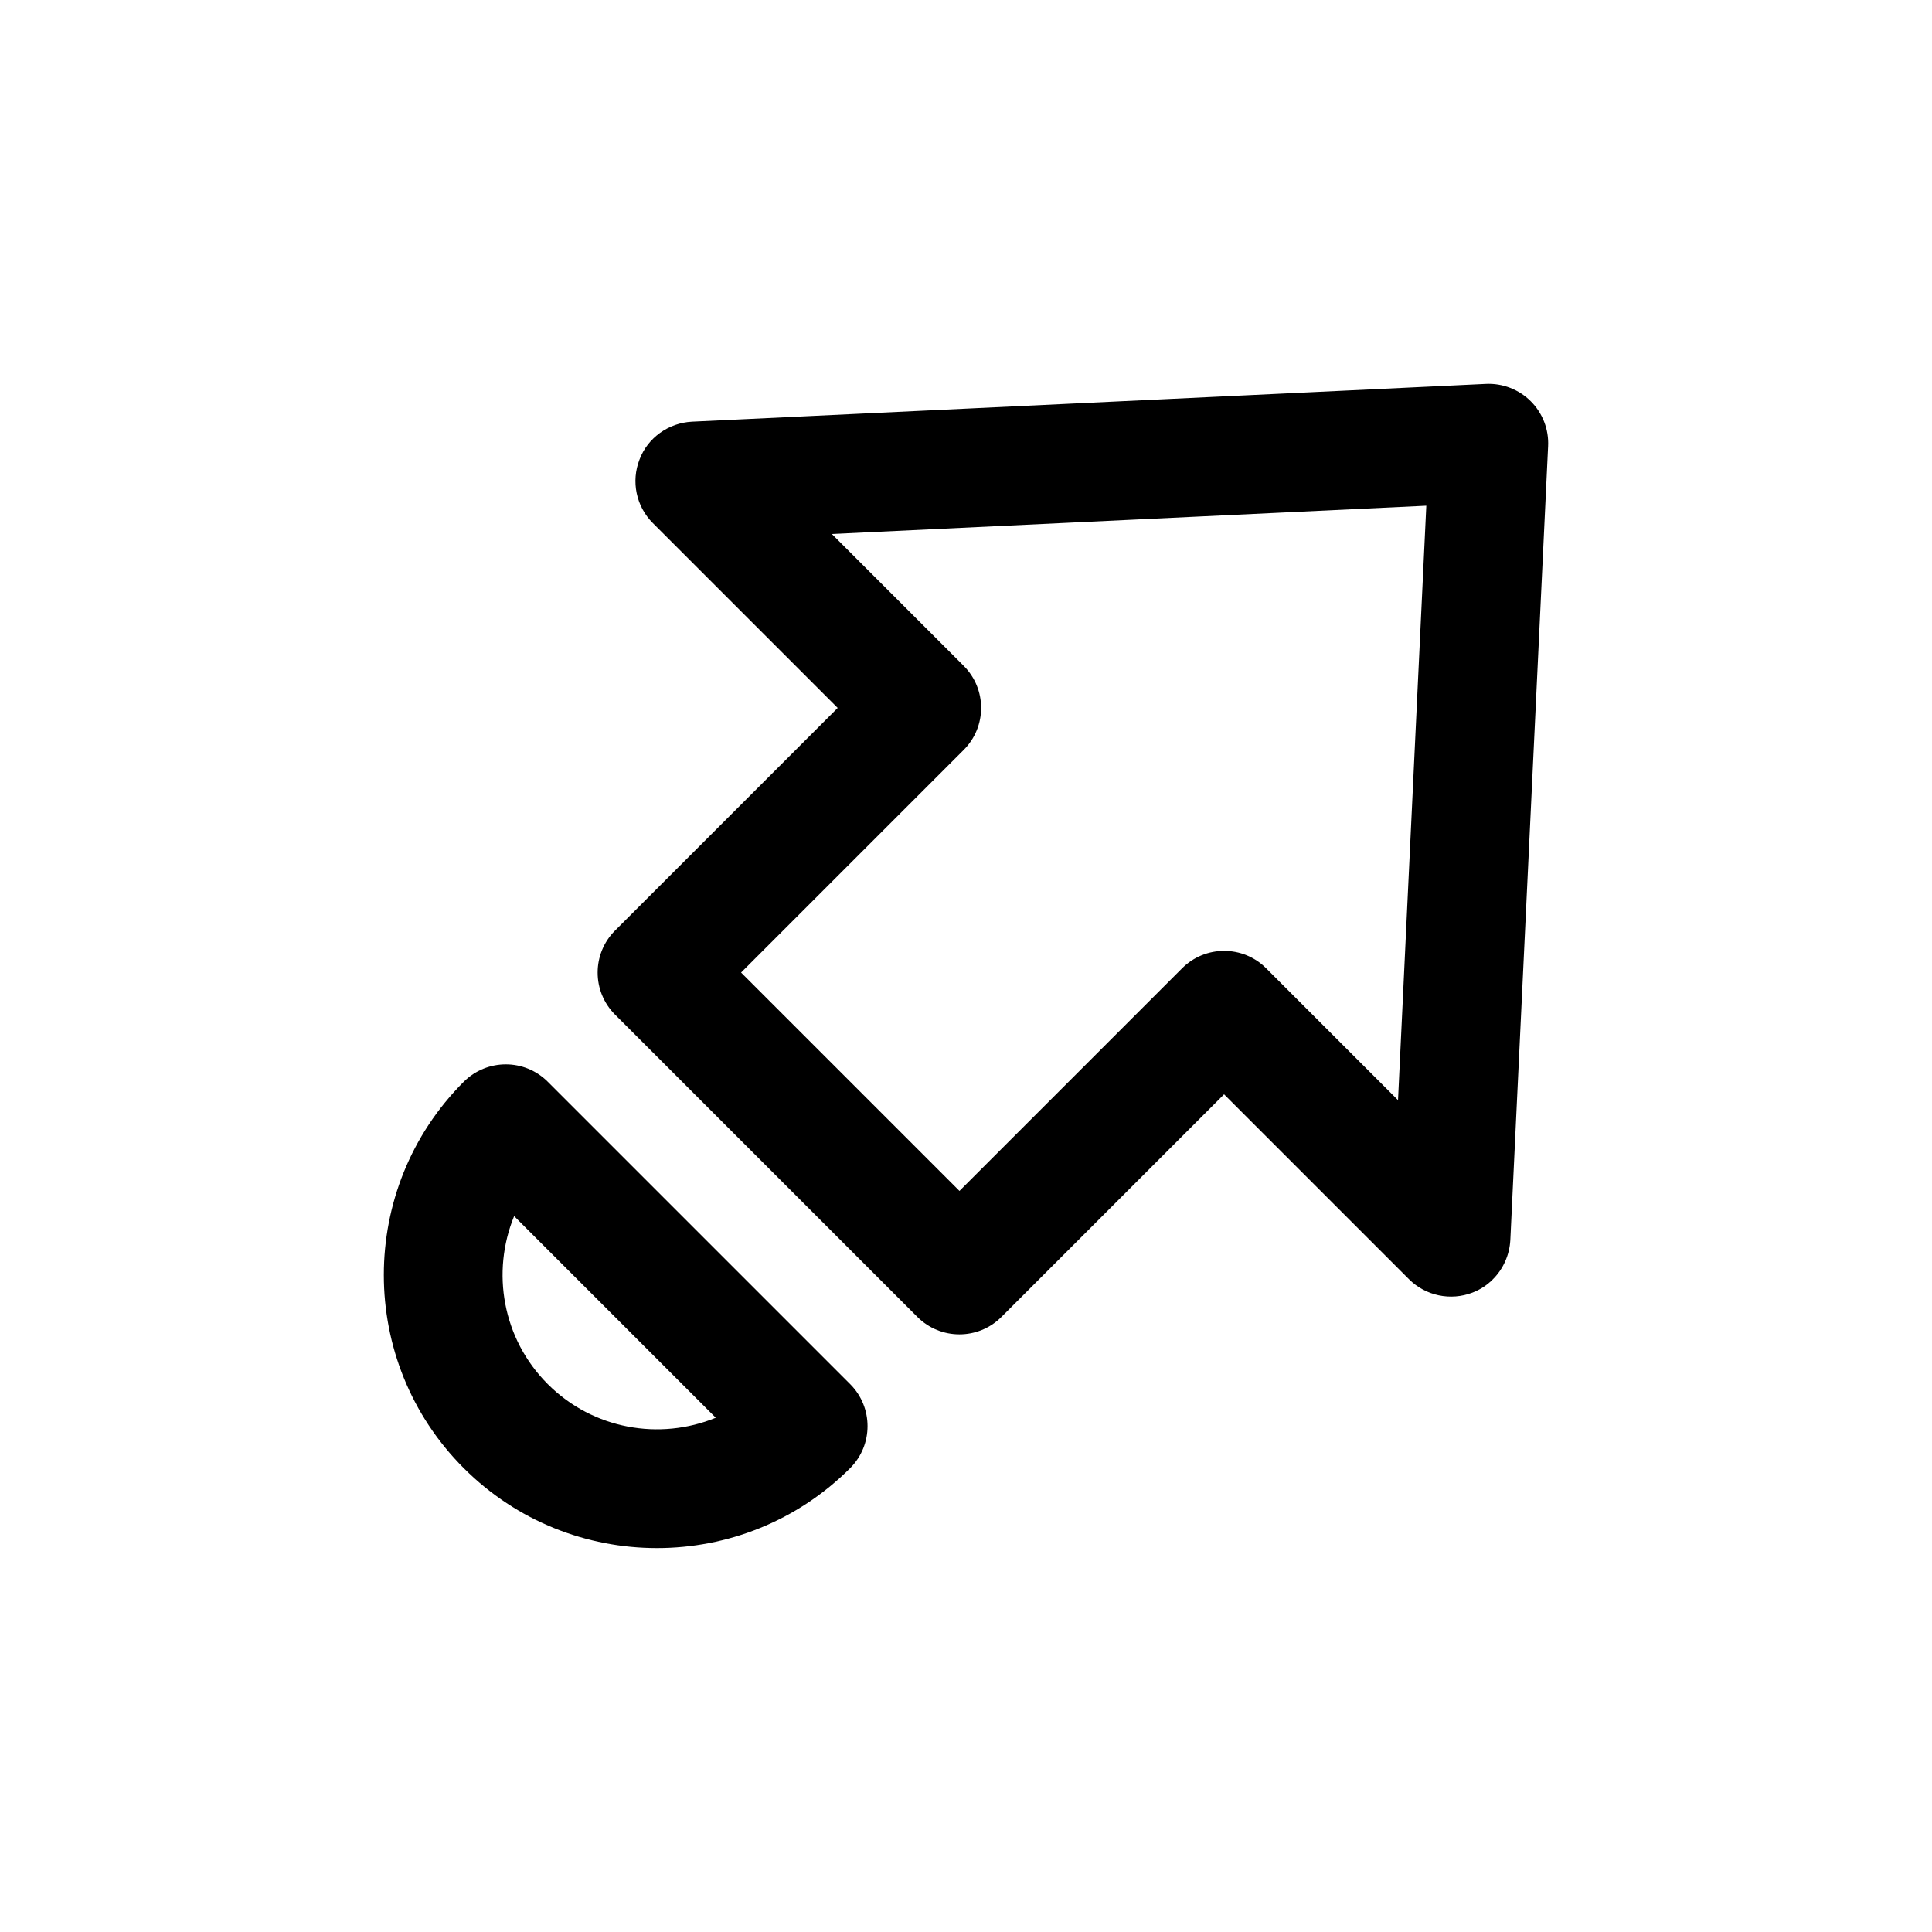
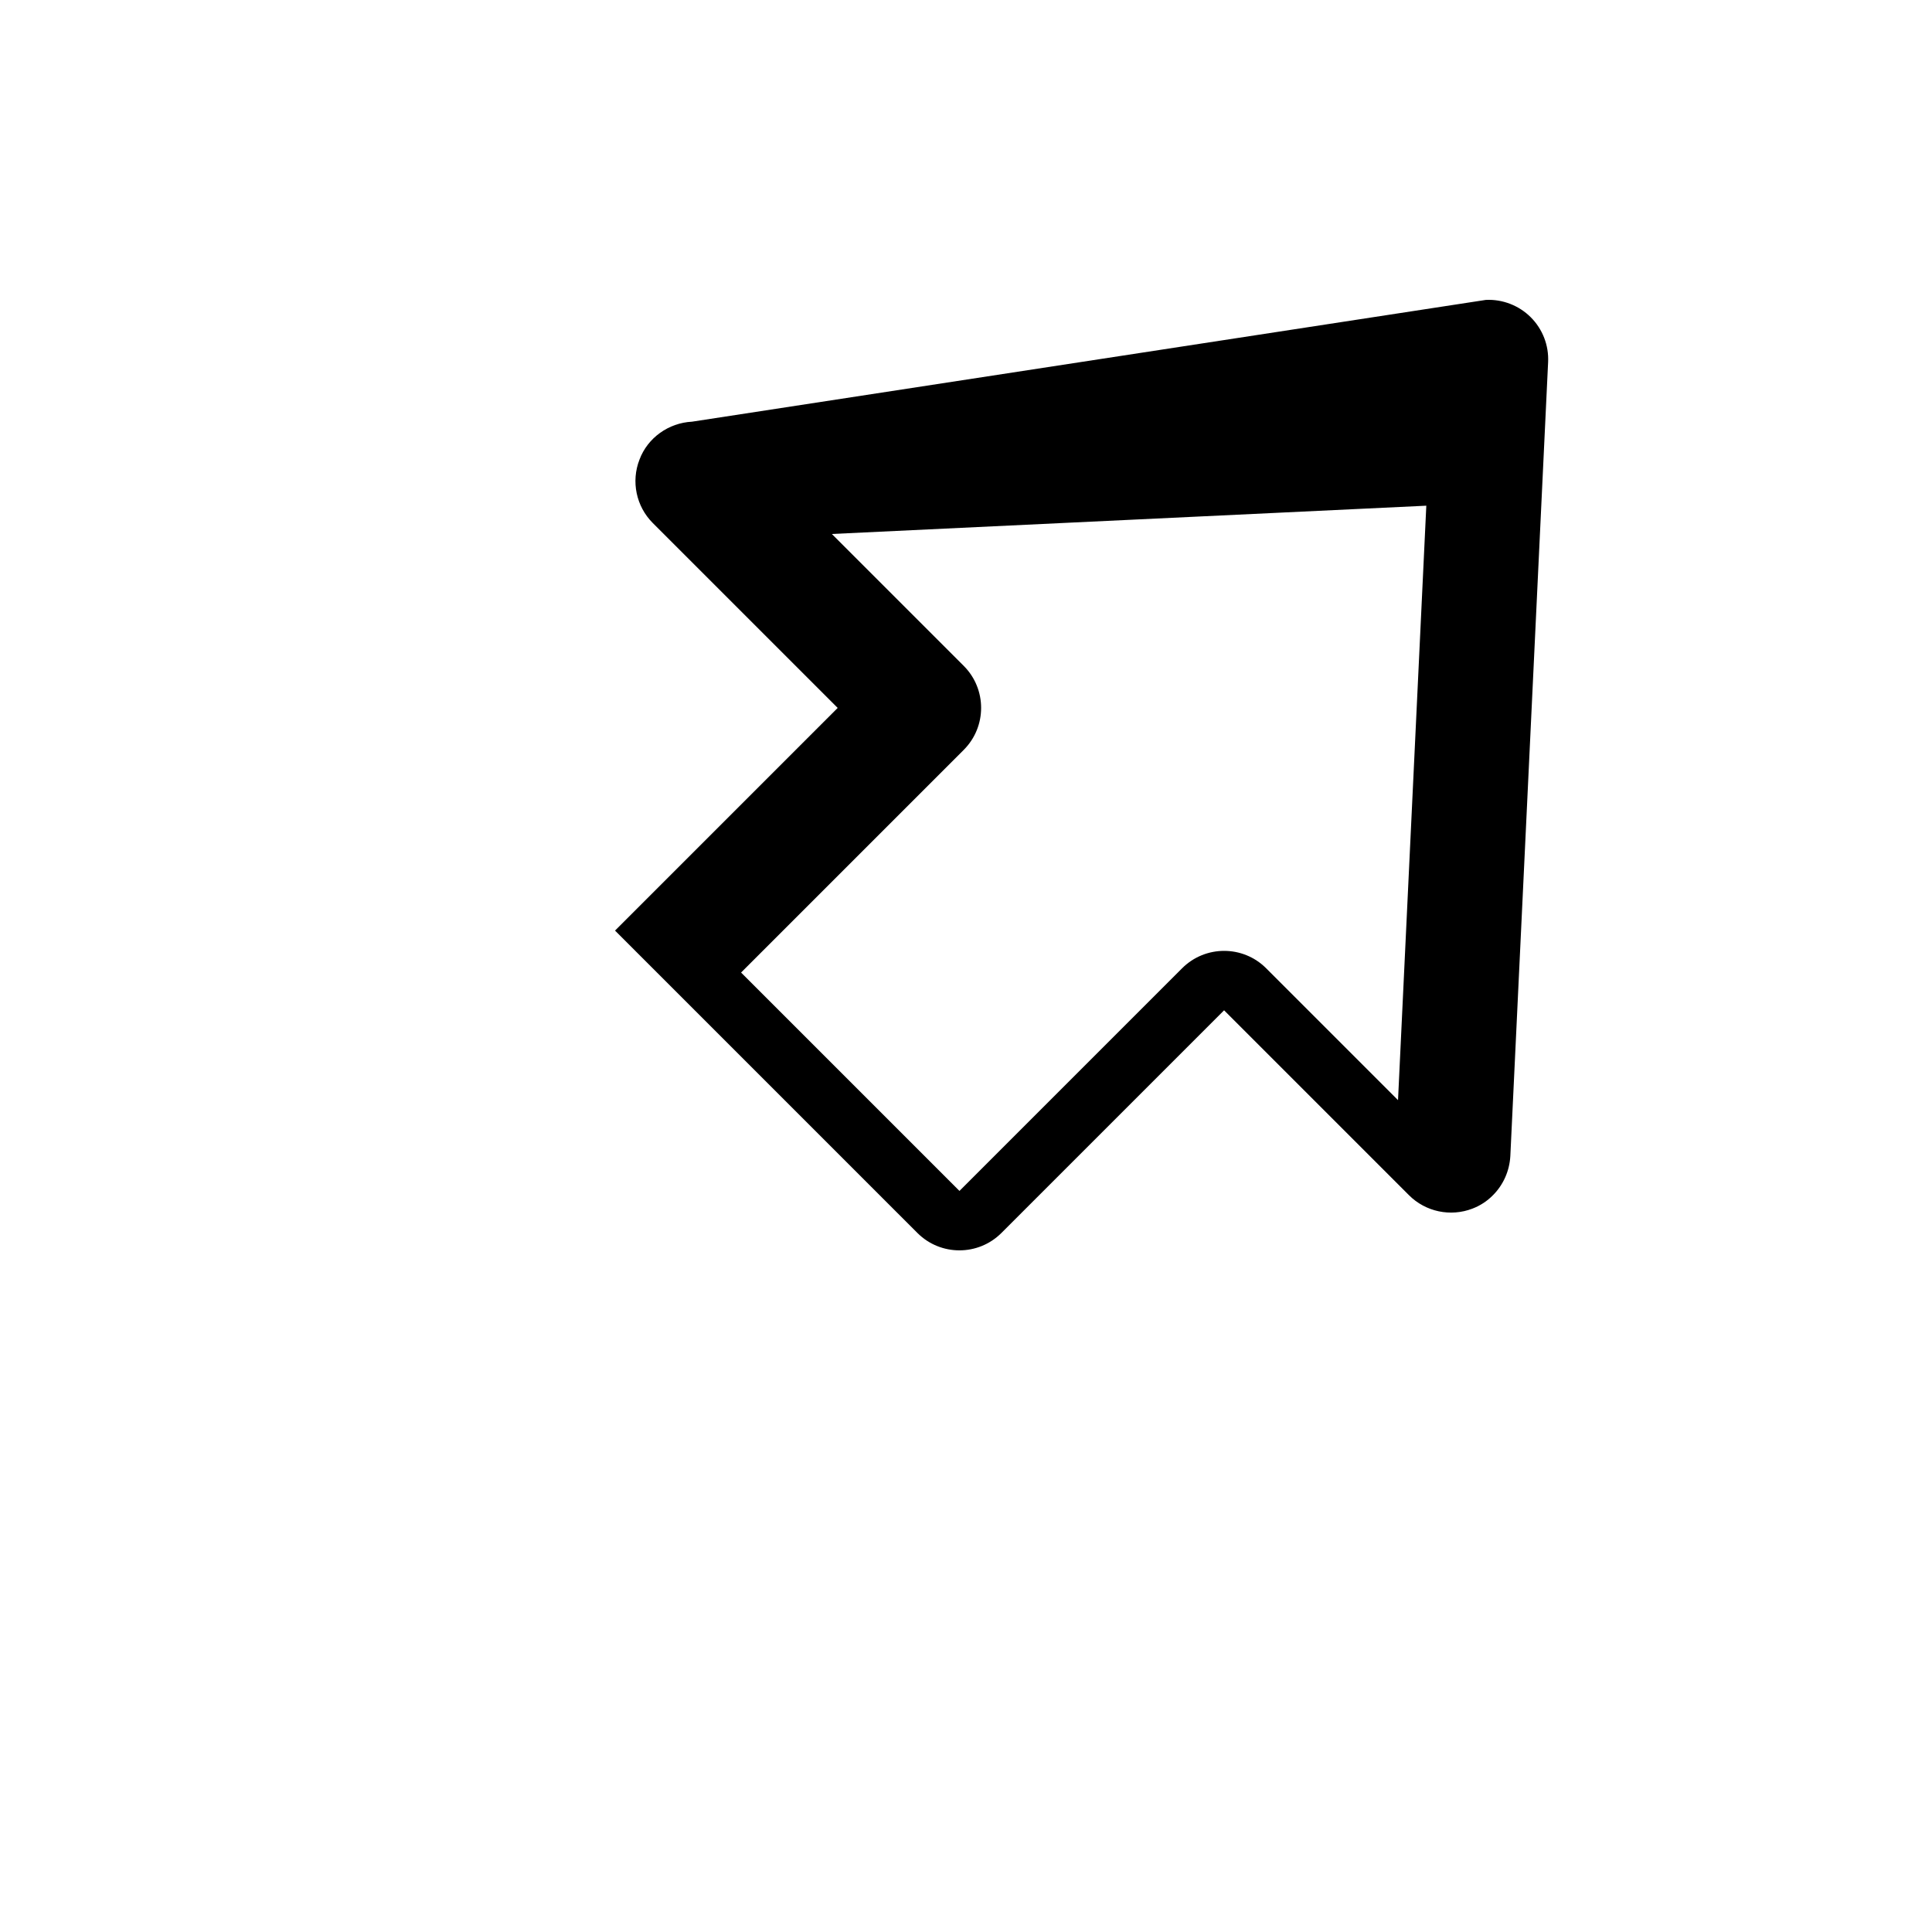
<svg xmlns="http://www.w3.org/2000/svg" fill="#000000" width="800px" height="800px" version="1.1" viewBox="144 144 512 512">
  <g>
-     <path d="m266.9 430.67c-28.246 28.246-28.246 74.188 0 102.4 28.246 28.246 74.156 28.246 102.4 0 6.141-6.141 6.141-16.121 0-22.262l-80.137-80.137c-6.141-6.141-16.09-6.141-22.262 0zm66.785 89.047c-14.832 6.078-32.496 3.117-44.523-8.91-12.027-12.027-14.988-29.691-8.91-44.523z" />
-     <path d="m327.39 255.75c-6.203 0.316-11.746 4.25-13.918 10.043-2.266 5.797-0.883 12.41 3.527 16.816l48.996 48.996-59.008 59.008c-6.141 6.141-6.141 16.121 0 22.262l80.137 80.137c6.141 6.141 16.121 6.141 22.262 0l59.008-59.008 48.996 48.996c4.41 4.41 11.02 5.793 16.816 3.559 2.078-0.789 3.938-2.016 5.449-3.559 2.707-2.707 4.375-6.391 4.598-10.359l10.012-210.4c0.219-4.441-1.449-8.754-4.598-11.902-3.117-3.117-7.461-4.816-11.902-4.598zm187.1 179.8-34.953-34.953c-6.141-6.141-16.121-6.141-22.262 0l-59.008 59.012-57.875-57.875 59.008-59.008c6.141-6.141 6.141-16.121 0-22.262l-34.953-34.953 157.54-7.496z" />
+     <path d="m327.39 255.75c-6.203 0.316-11.746 4.25-13.918 10.043-2.266 5.797-0.883 12.41 3.527 16.816l48.996 48.996-59.008 59.008l80.137 80.137c6.141 6.141 16.121 6.141 22.262 0l59.008-59.008 48.996 48.996c4.41 4.41 11.02 5.793 16.816 3.559 2.078-0.789 3.938-2.016 5.449-3.559 2.707-2.707 4.375-6.391 4.598-10.359l10.012-210.4c0.219-4.441-1.449-8.754-4.598-11.902-3.117-3.117-7.461-4.816-11.902-4.598zm187.1 179.8-34.953-34.953c-6.141-6.141-16.121-6.141-22.262 0l-59.008 59.012-57.875-57.875 59.008-59.008c6.141-6.141 6.141-16.121 0-22.262l-34.953-34.953 157.54-7.496z" />
  </g>
</svg>